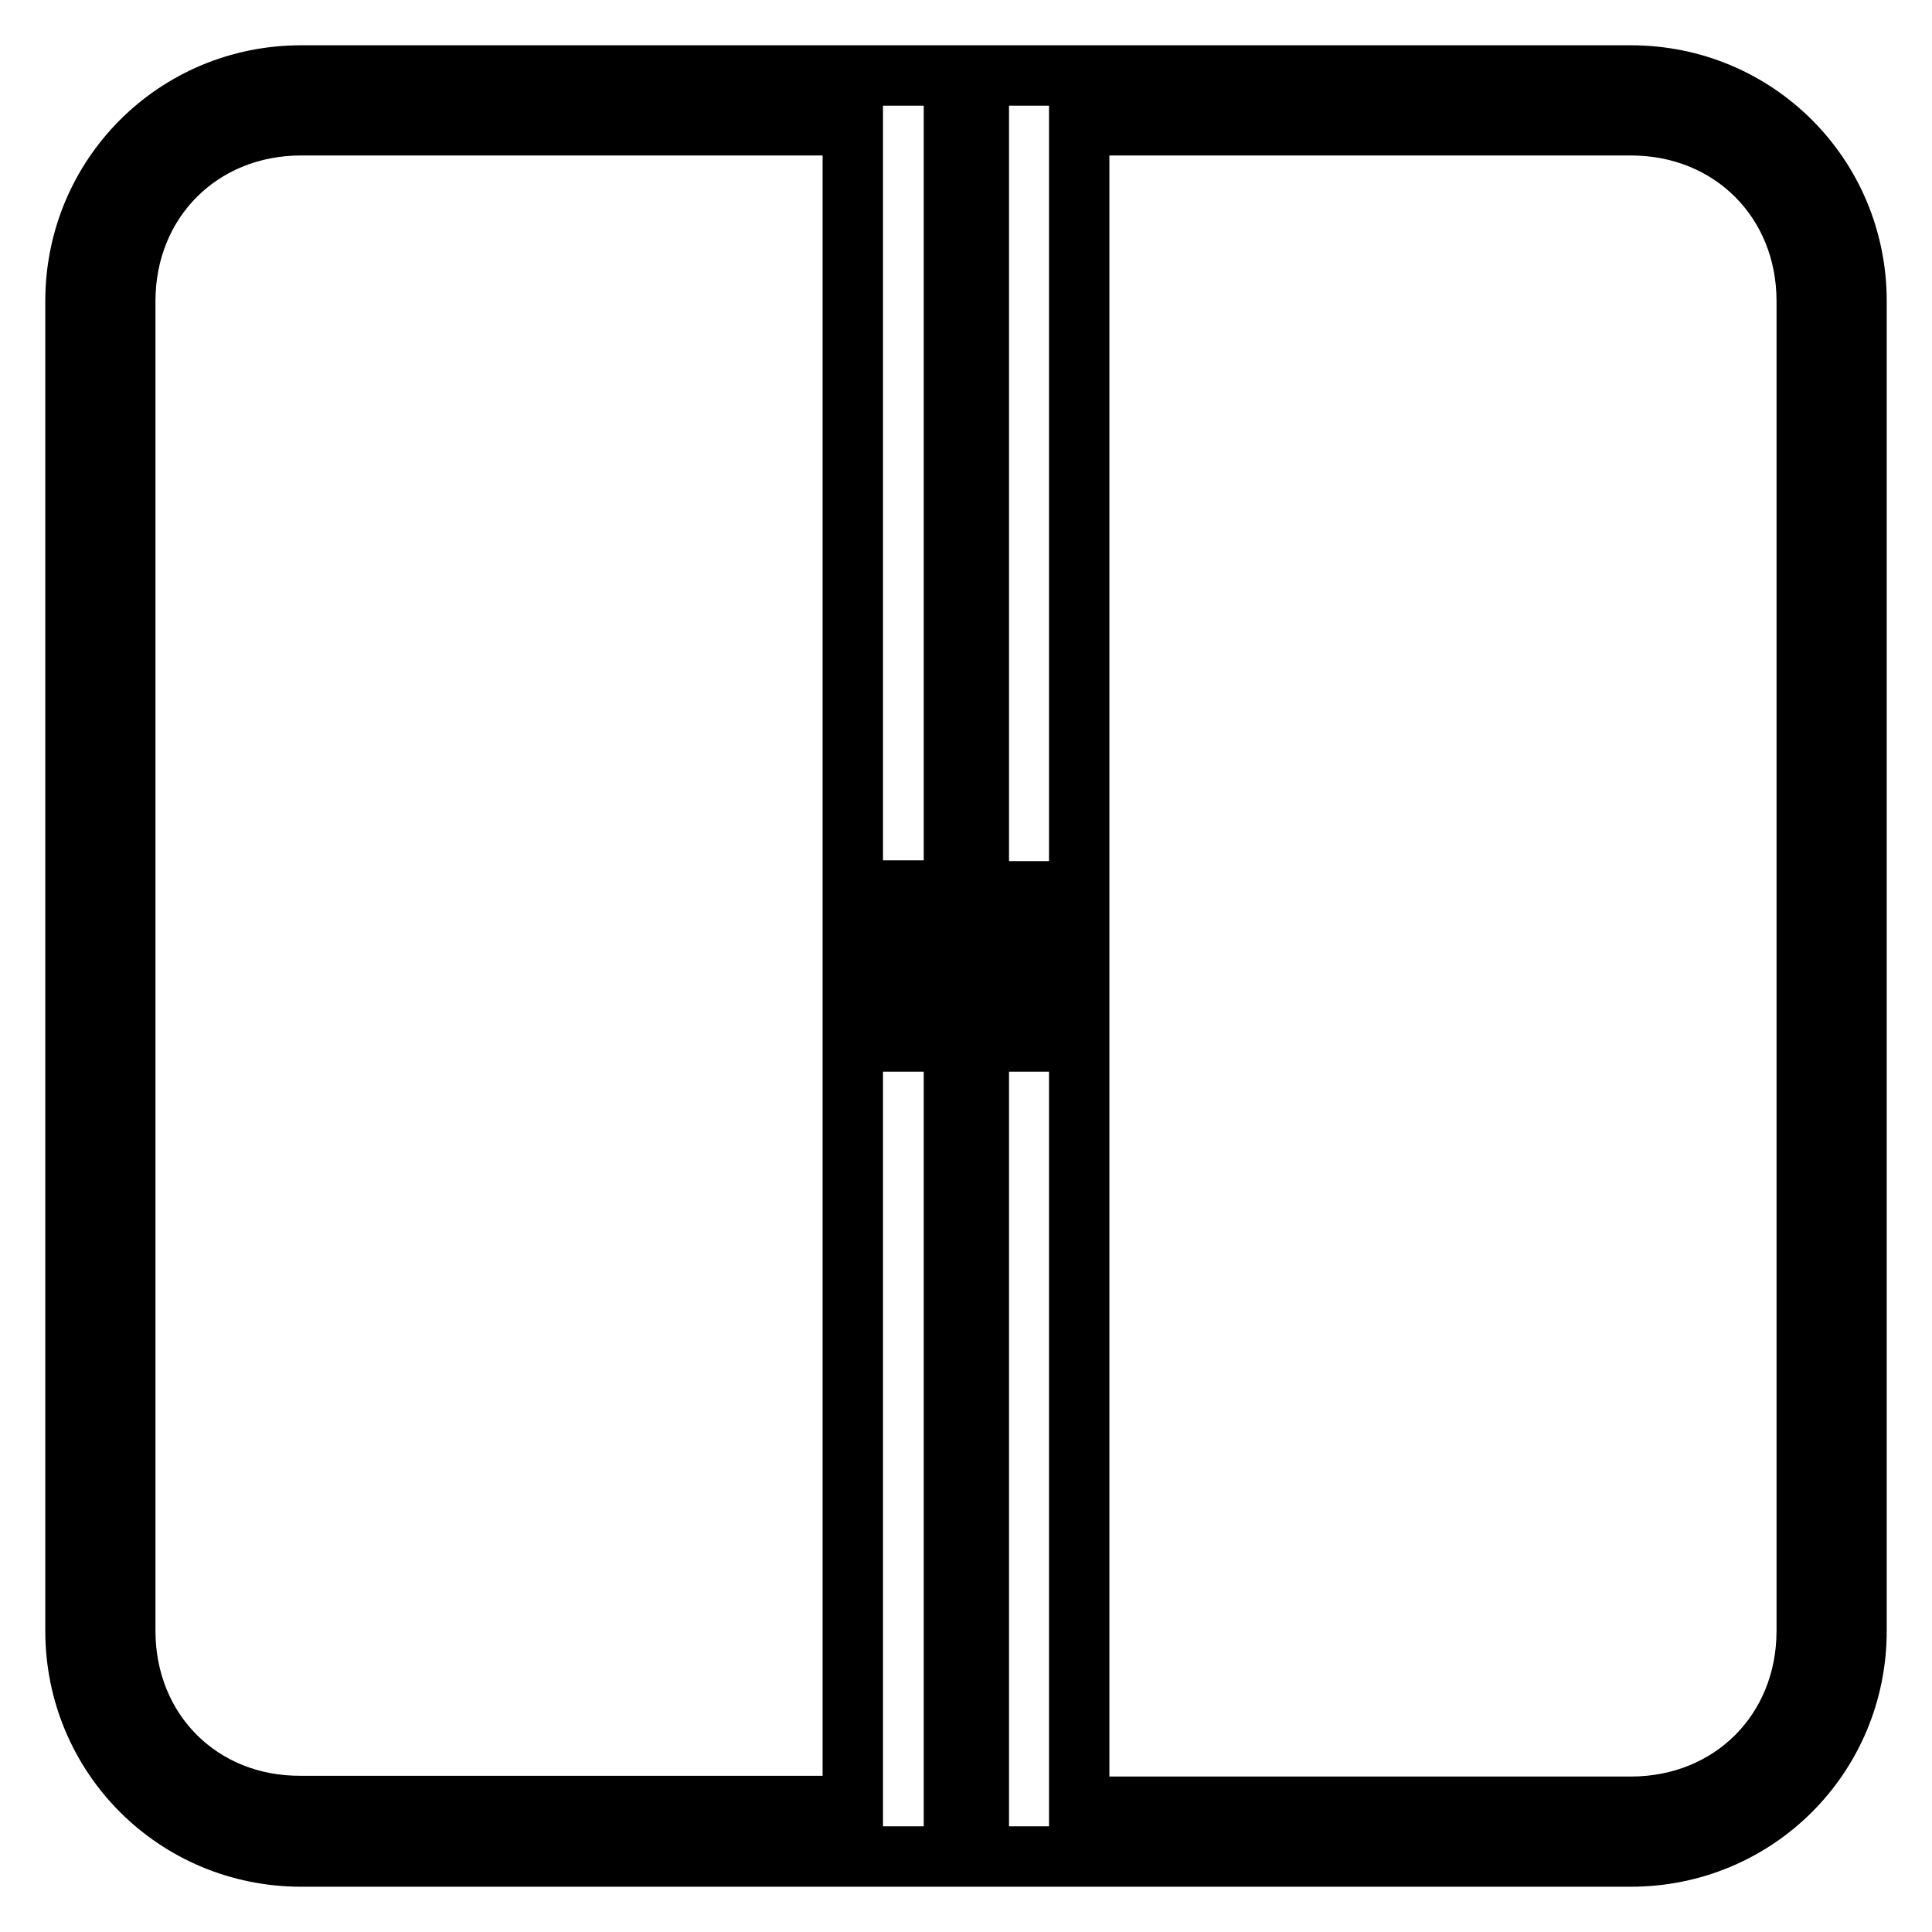
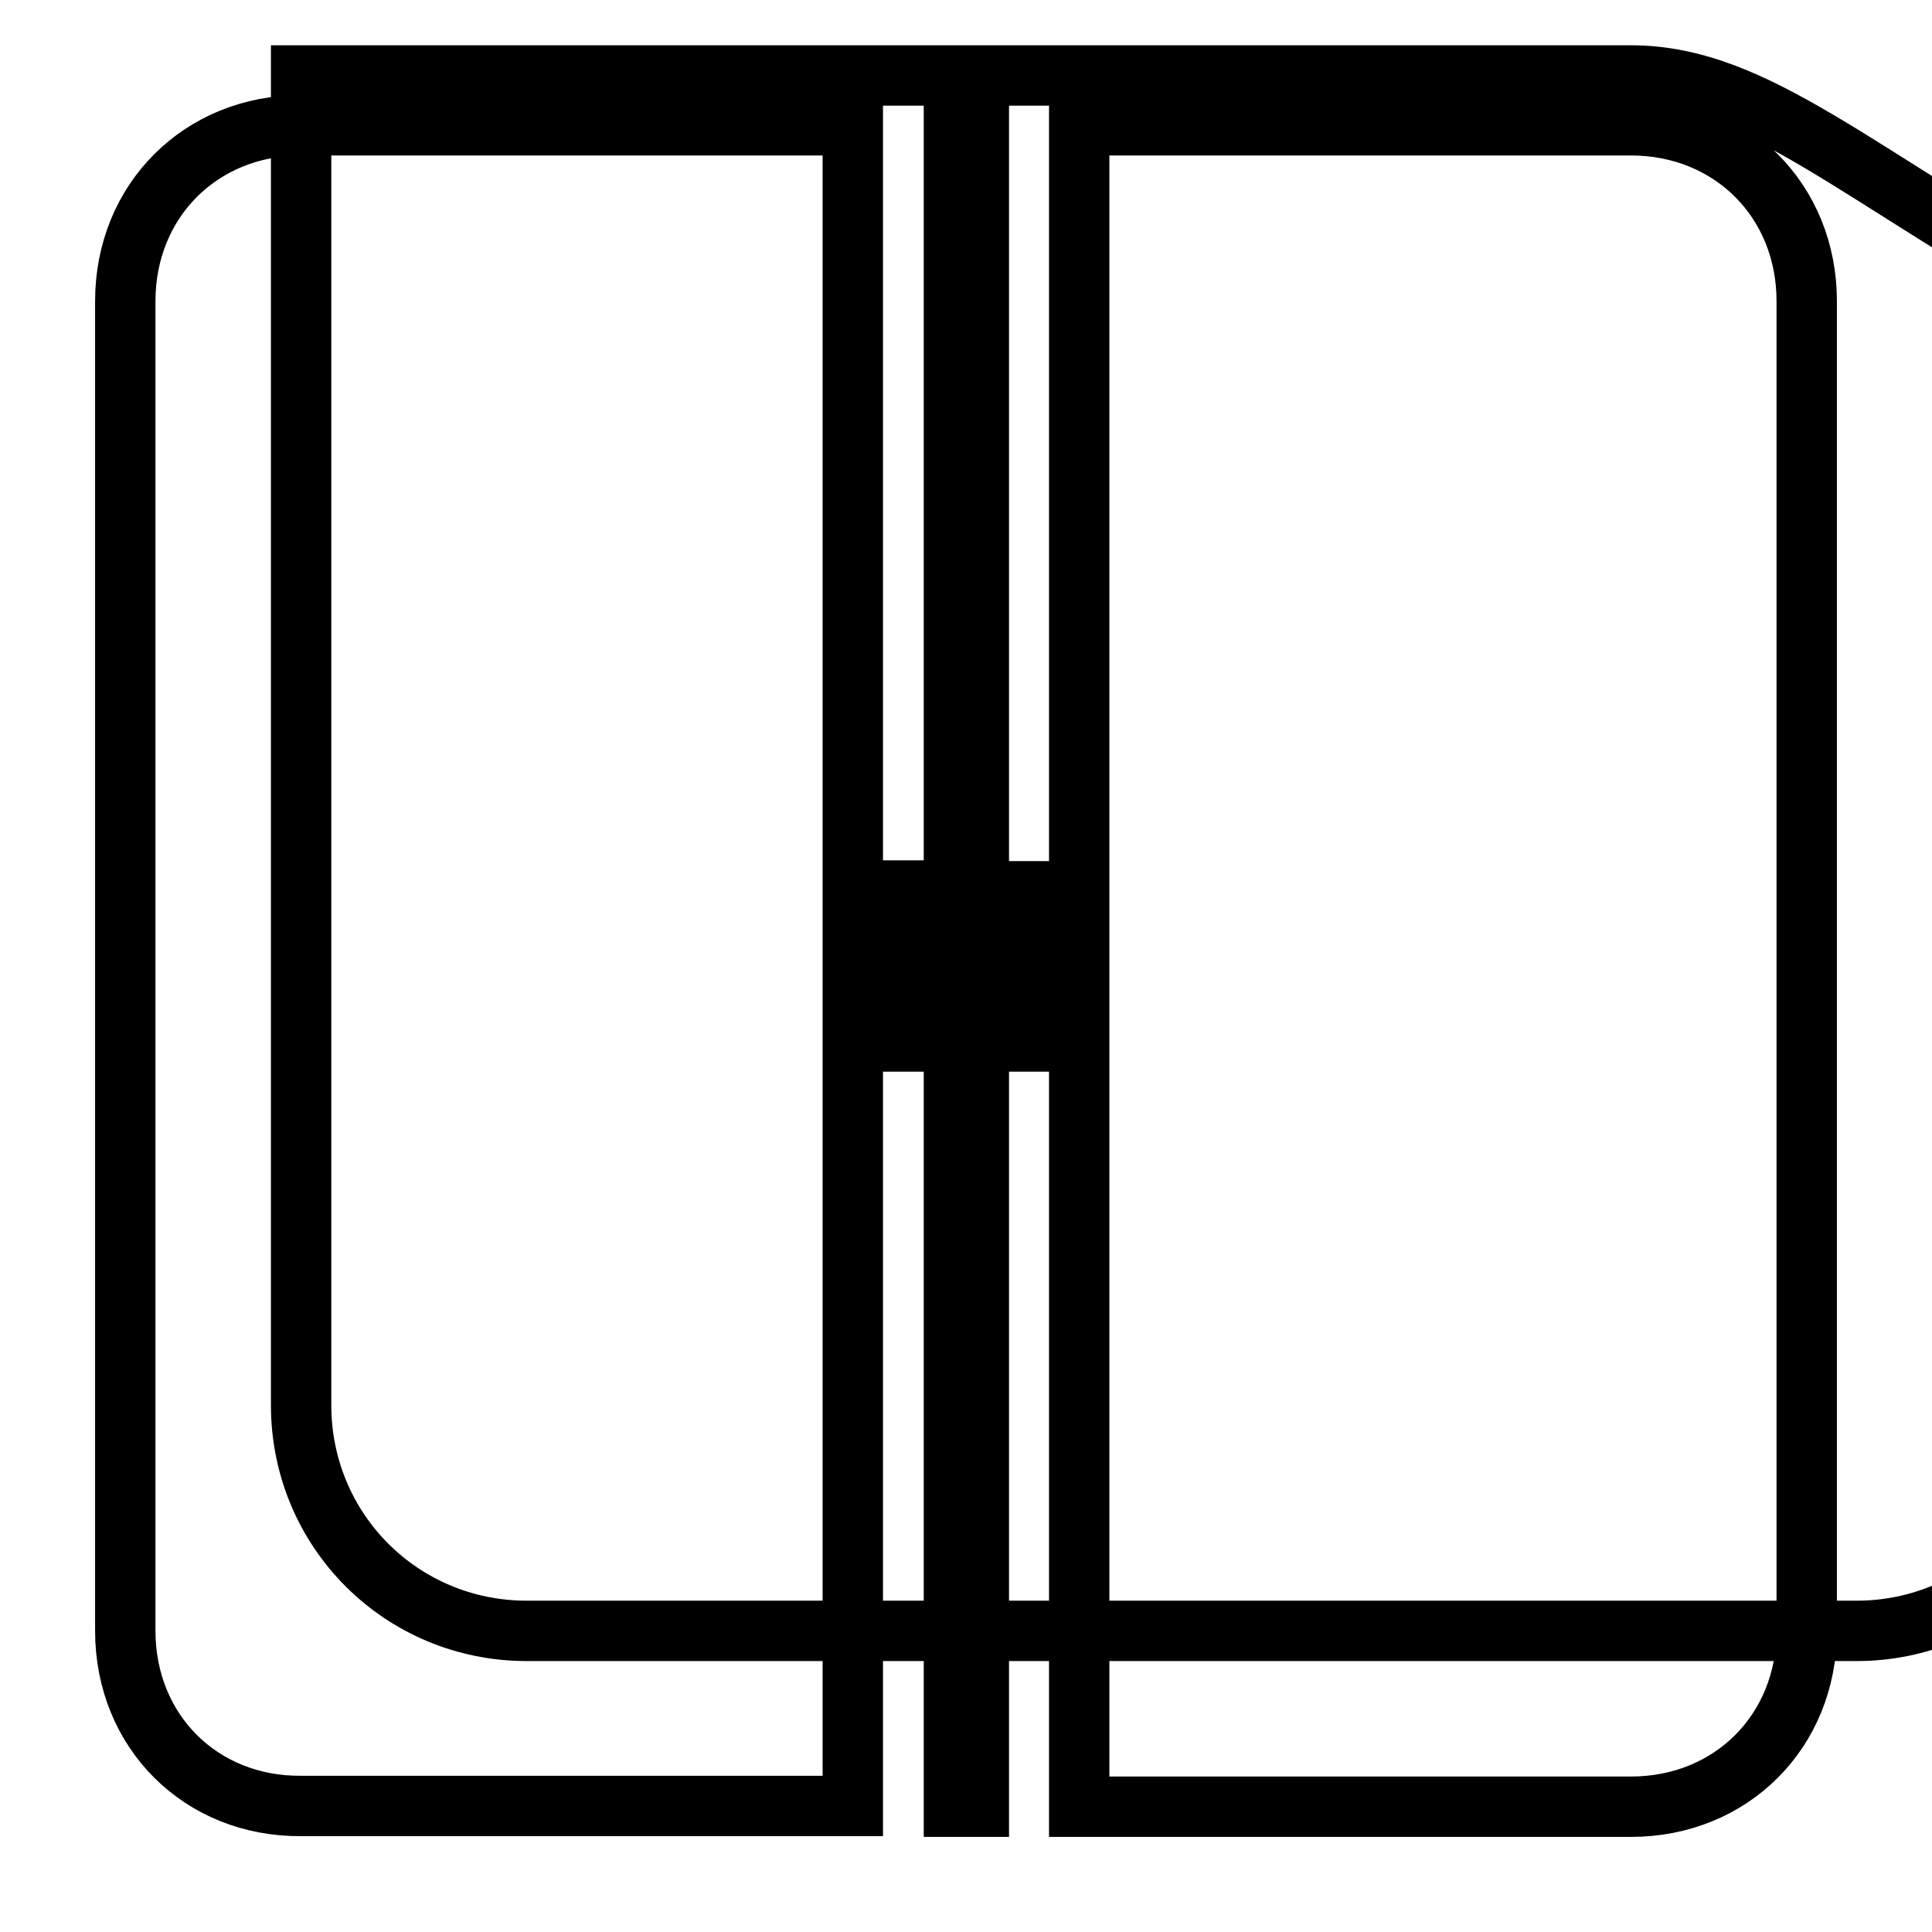
<svg xmlns="http://www.w3.org/2000/svg" version="1.1" x="0px" y="0px" viewBox="0 0 256 256" enable-background="new 0 0 256 256" xml:space="preserve">
  <g>
-     <path stroke-width="8" fill-opacity="0" stroke="#000000" d="M216.1,10H39.9C23.3,10,10,23.3,10,39.9v176.2c0,16.6,13.3,29.9,29.9,29.9h176.2 c16.6,0,29.9-13.3,29.9-29.9V39.9C246,23.3,232.7,10,216.1,10z M139.6,138h-5v-13.3l-3.3-6.6h6.6V138H139.6z M129.7,239.4h-3.3 V16.6h3.3V239.4z M116.4,118h6.6l-1.7,6.6V138h-5V118L116.4,118z M16.6,216.1V39.9c0-13.3,10-23.3,23.3-23.3H113v222.7H39.9 C26.6,239.4,16.6,229.4,16.6,216.1L16.6,216.1z M239.4,216.1c0,13.3-10,23.3-23.3,23.3H143V16.6h73.1c13.3,0,23.3,10,23.3,23.3 V216.1L239.4,216.1z" />
+     <path stroke-width="8" fill-opacity="0" stroke="#000000" d="M216.1,10H39.9v176.2c0,16.6,13.3,29.9,29.9,29.9h176.2 c16.6,0,29.9-13.3,29.9-29.9V39.9C246,23.3,232.7,10,216.1,10z M139.6,138h-5v-13.3l-3.3-6.6h6.6V138H139.6z M129.7,239.4h-3.3 V16.6h3.3V239.4z M116.4,118h6.6l-1.7,6.6V138h-5V118L116.4,118z M16.6,216.1V39.9c0-13.3,10-23.3,23.3-23.3H113v222.7H39.9 C26.6,239.4,16.6,229.4,16.6,216.1L16.6,216.1z M239.4,216.1c0,13.3-10,23.3-23.3,23.3H143V16.6h73.1c13.3,0,23.3,10,23.3,23.3 V216.1L239.4,216.1z" />
  </g>
</svg>